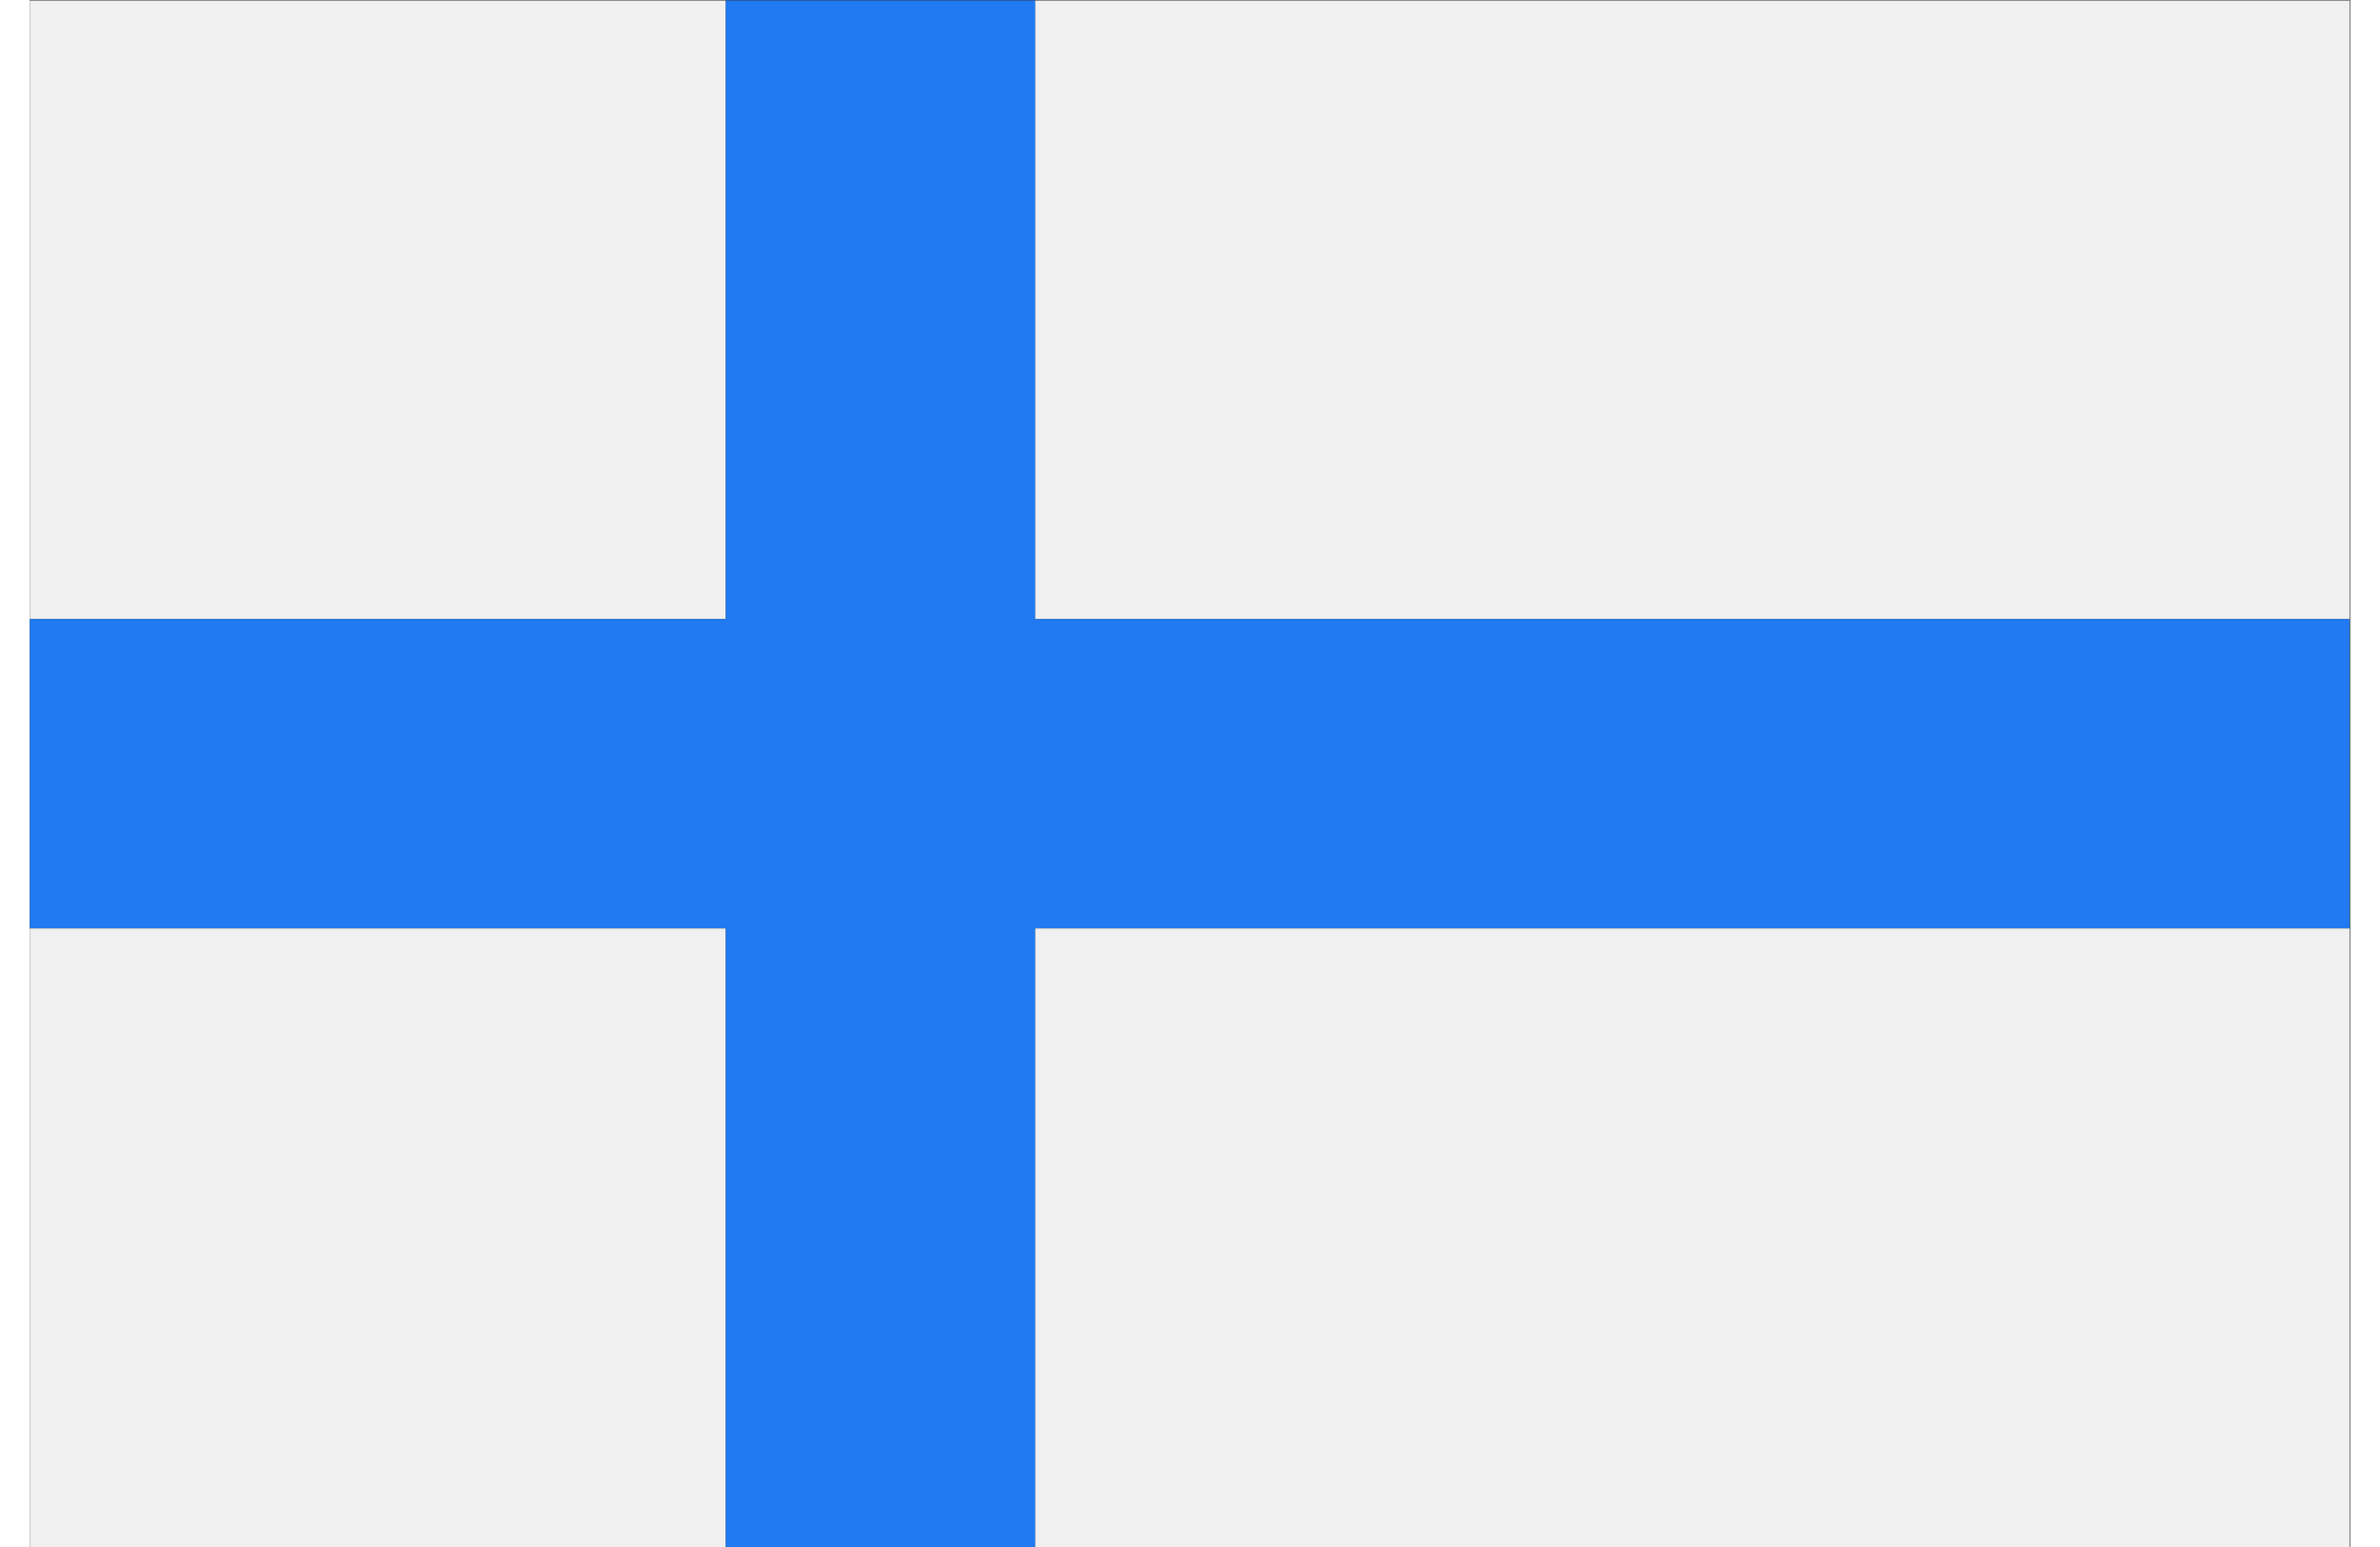
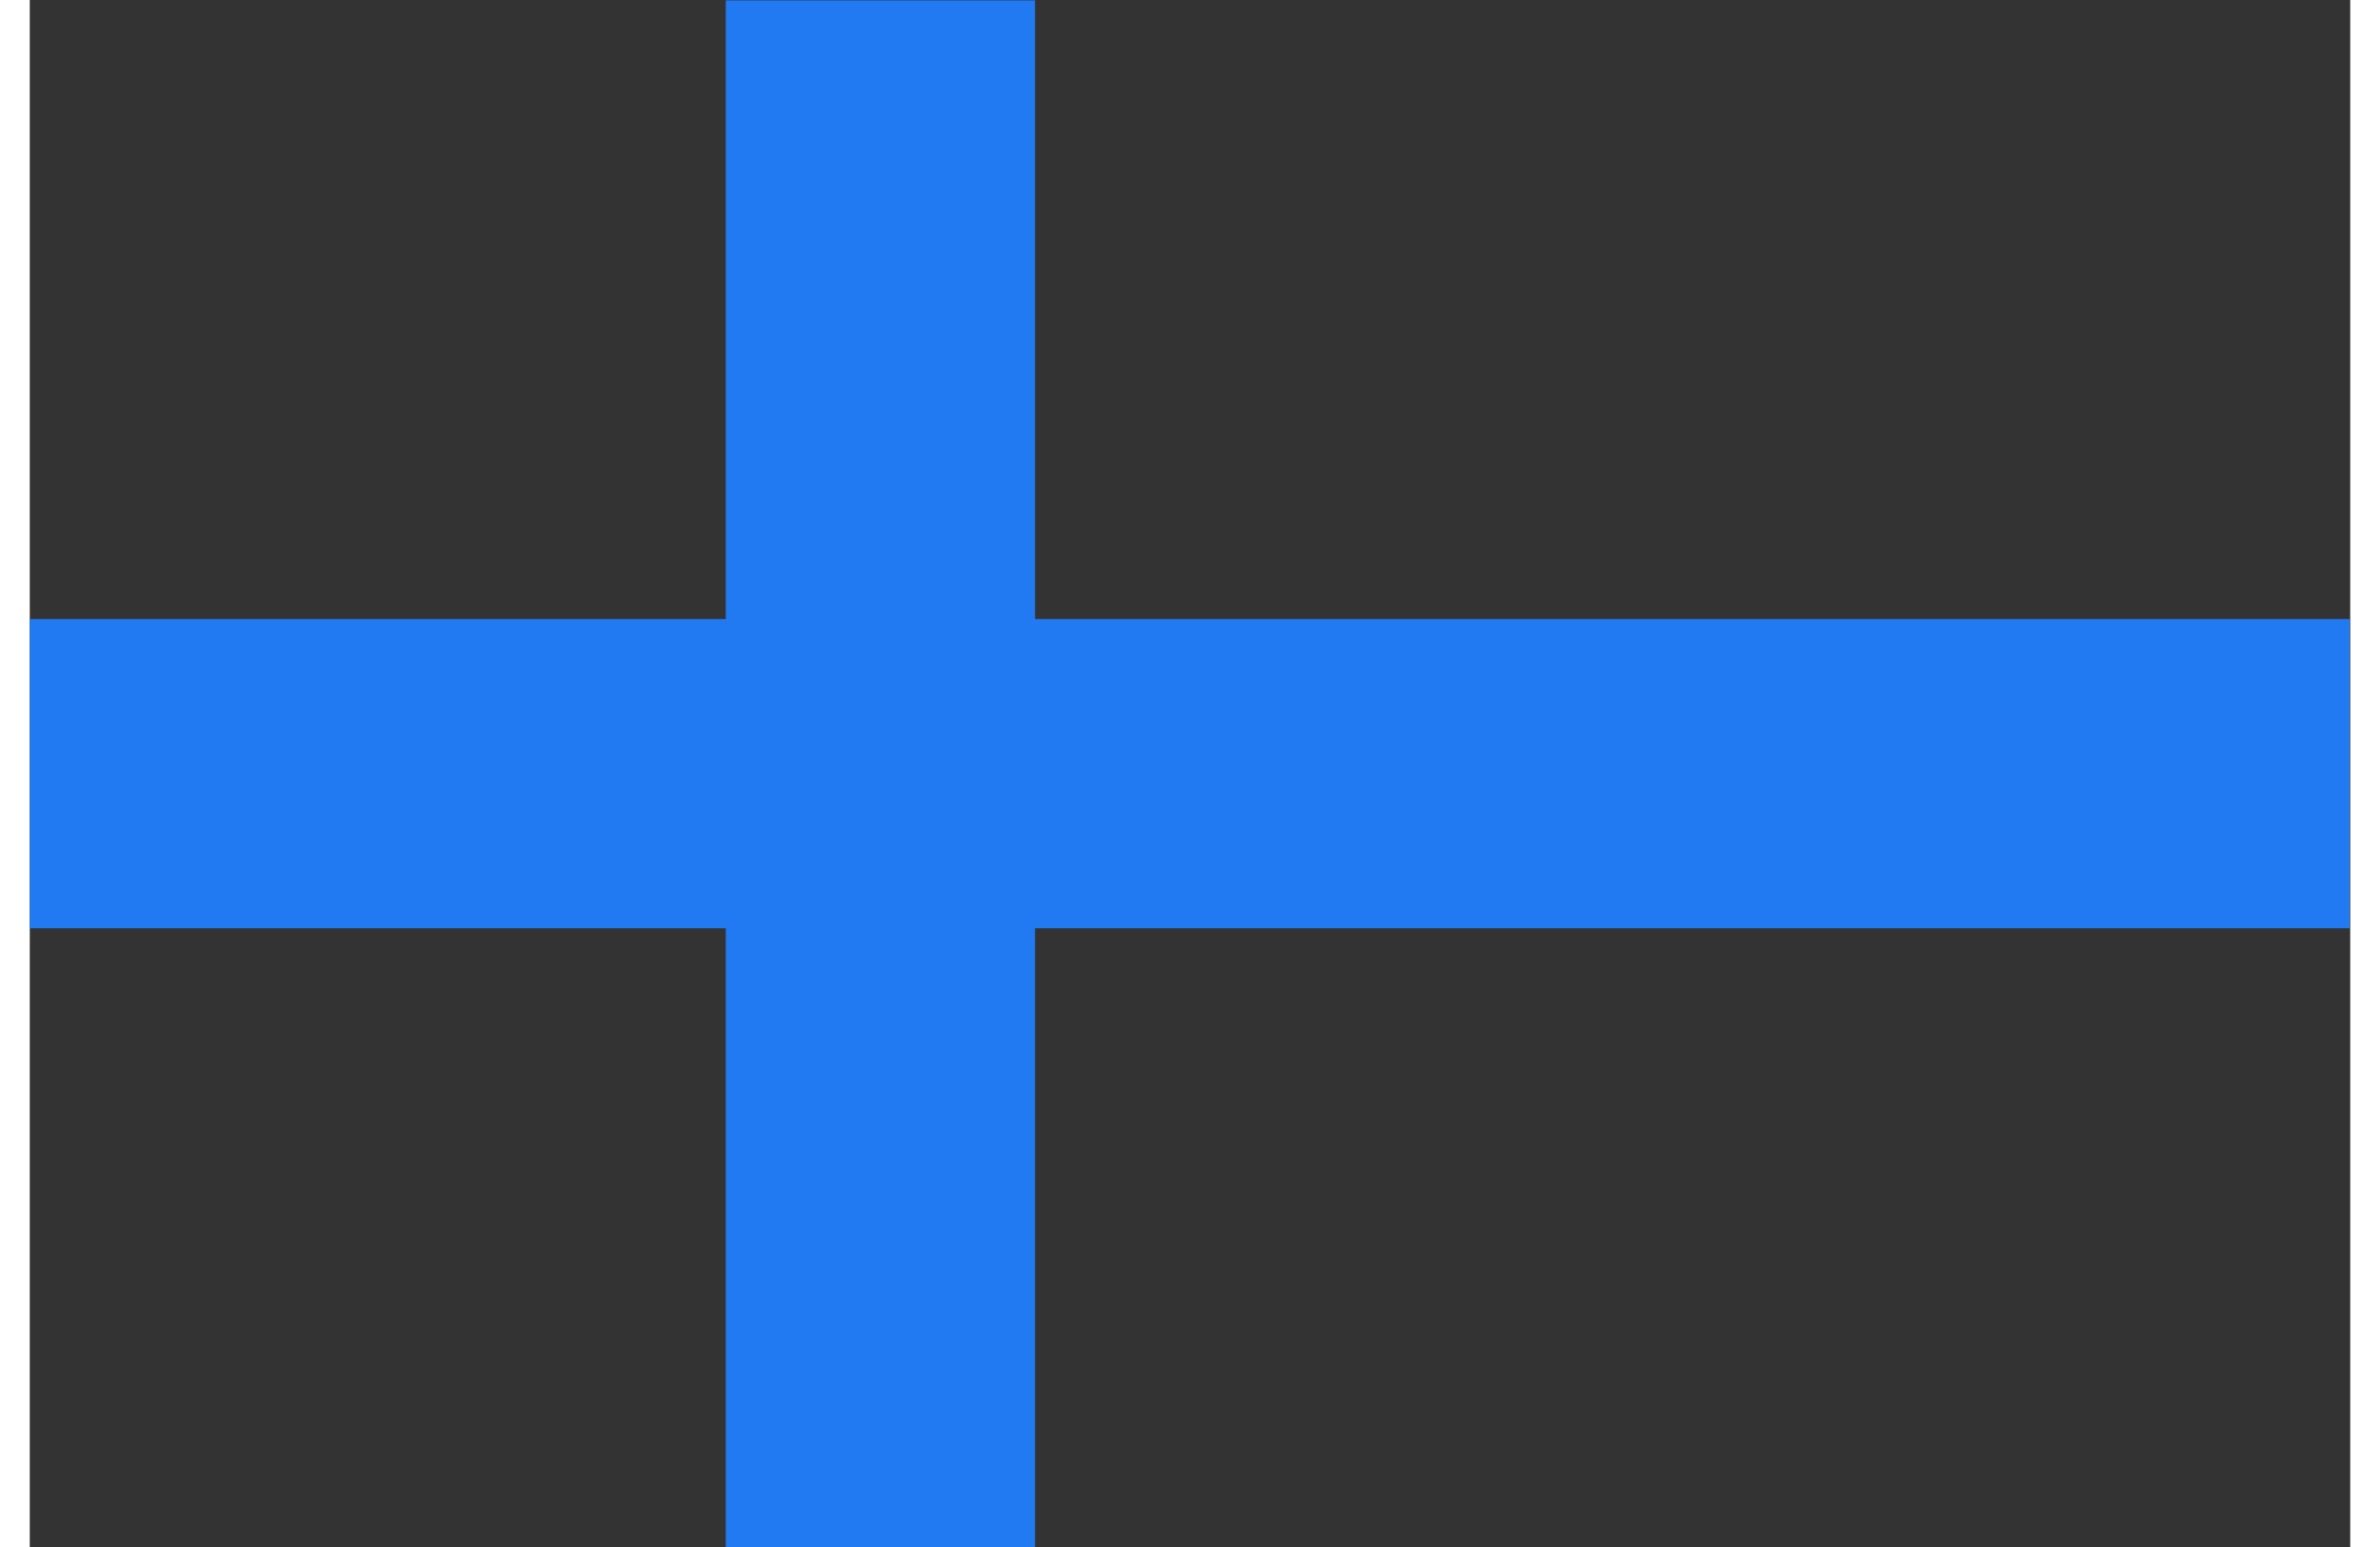
<svg xmlns="http://www.w3.org/2000/svg" xmlns:ns1="http://sodipodi.sourceforge.net/DTD/sodipodi-0.dtd" xmlns:ns2="http://www.inkscape.org/namespaces/inkscape" version="1.1" id="svg2" xml:space="preserve" width="20" height="13" viewBox="0 0 34.366 22.911" ns1:docname="flag-fi.ai">
  <rect x="0" y="0" width="34.366" height="22.911" fill="#333333" stroke="none" />
  <defs id="defs6" />
  <ns1:namedview pagecolor="#ffffff" bordercolor="#666666" borderopacity="1" objecttolerance="10" gridtolerance="10" guidetolerance="10" ns2:pageopacity="0" ns2:pageshadow="2" ns2:window-width="640" ns2:window-height="480" id="namedview4" />
  <g id="g10" ns2:groupmode="layer" ns2:label="flag-fi" transform="matrix(1.333,0,0,-1.333,0,22.911)">
-     <path d="m 11.169,10.309 h 14.605 v 6.873 H 11.169 Z M 0,10.309 h 7.733 v 6.873 H 0 Z M 11.169,0 H 25.774 V 6.873 H 11.169 Z M 0,0 H 7.733 V 6.873 H 0 Z" style="fill:#f0f0f0;fill-opacity:1;fill-rule:nonzero;stroke:none" id="path12" />
    <g id="g14" transform="translate(7.733,17.183)">
      <path d="m 0,0 v -6.873 h -7.733 v -3.436 H 0 v -6.874 h 3.436 v 6.874 h 14.605 v 3.436 H 3.436 V 0 Z" style="fill:#217af2;fill-opacity:1;fill-rule:nonzero;stroke:none" id="path16" />
    </g>
  </g>
</svg>